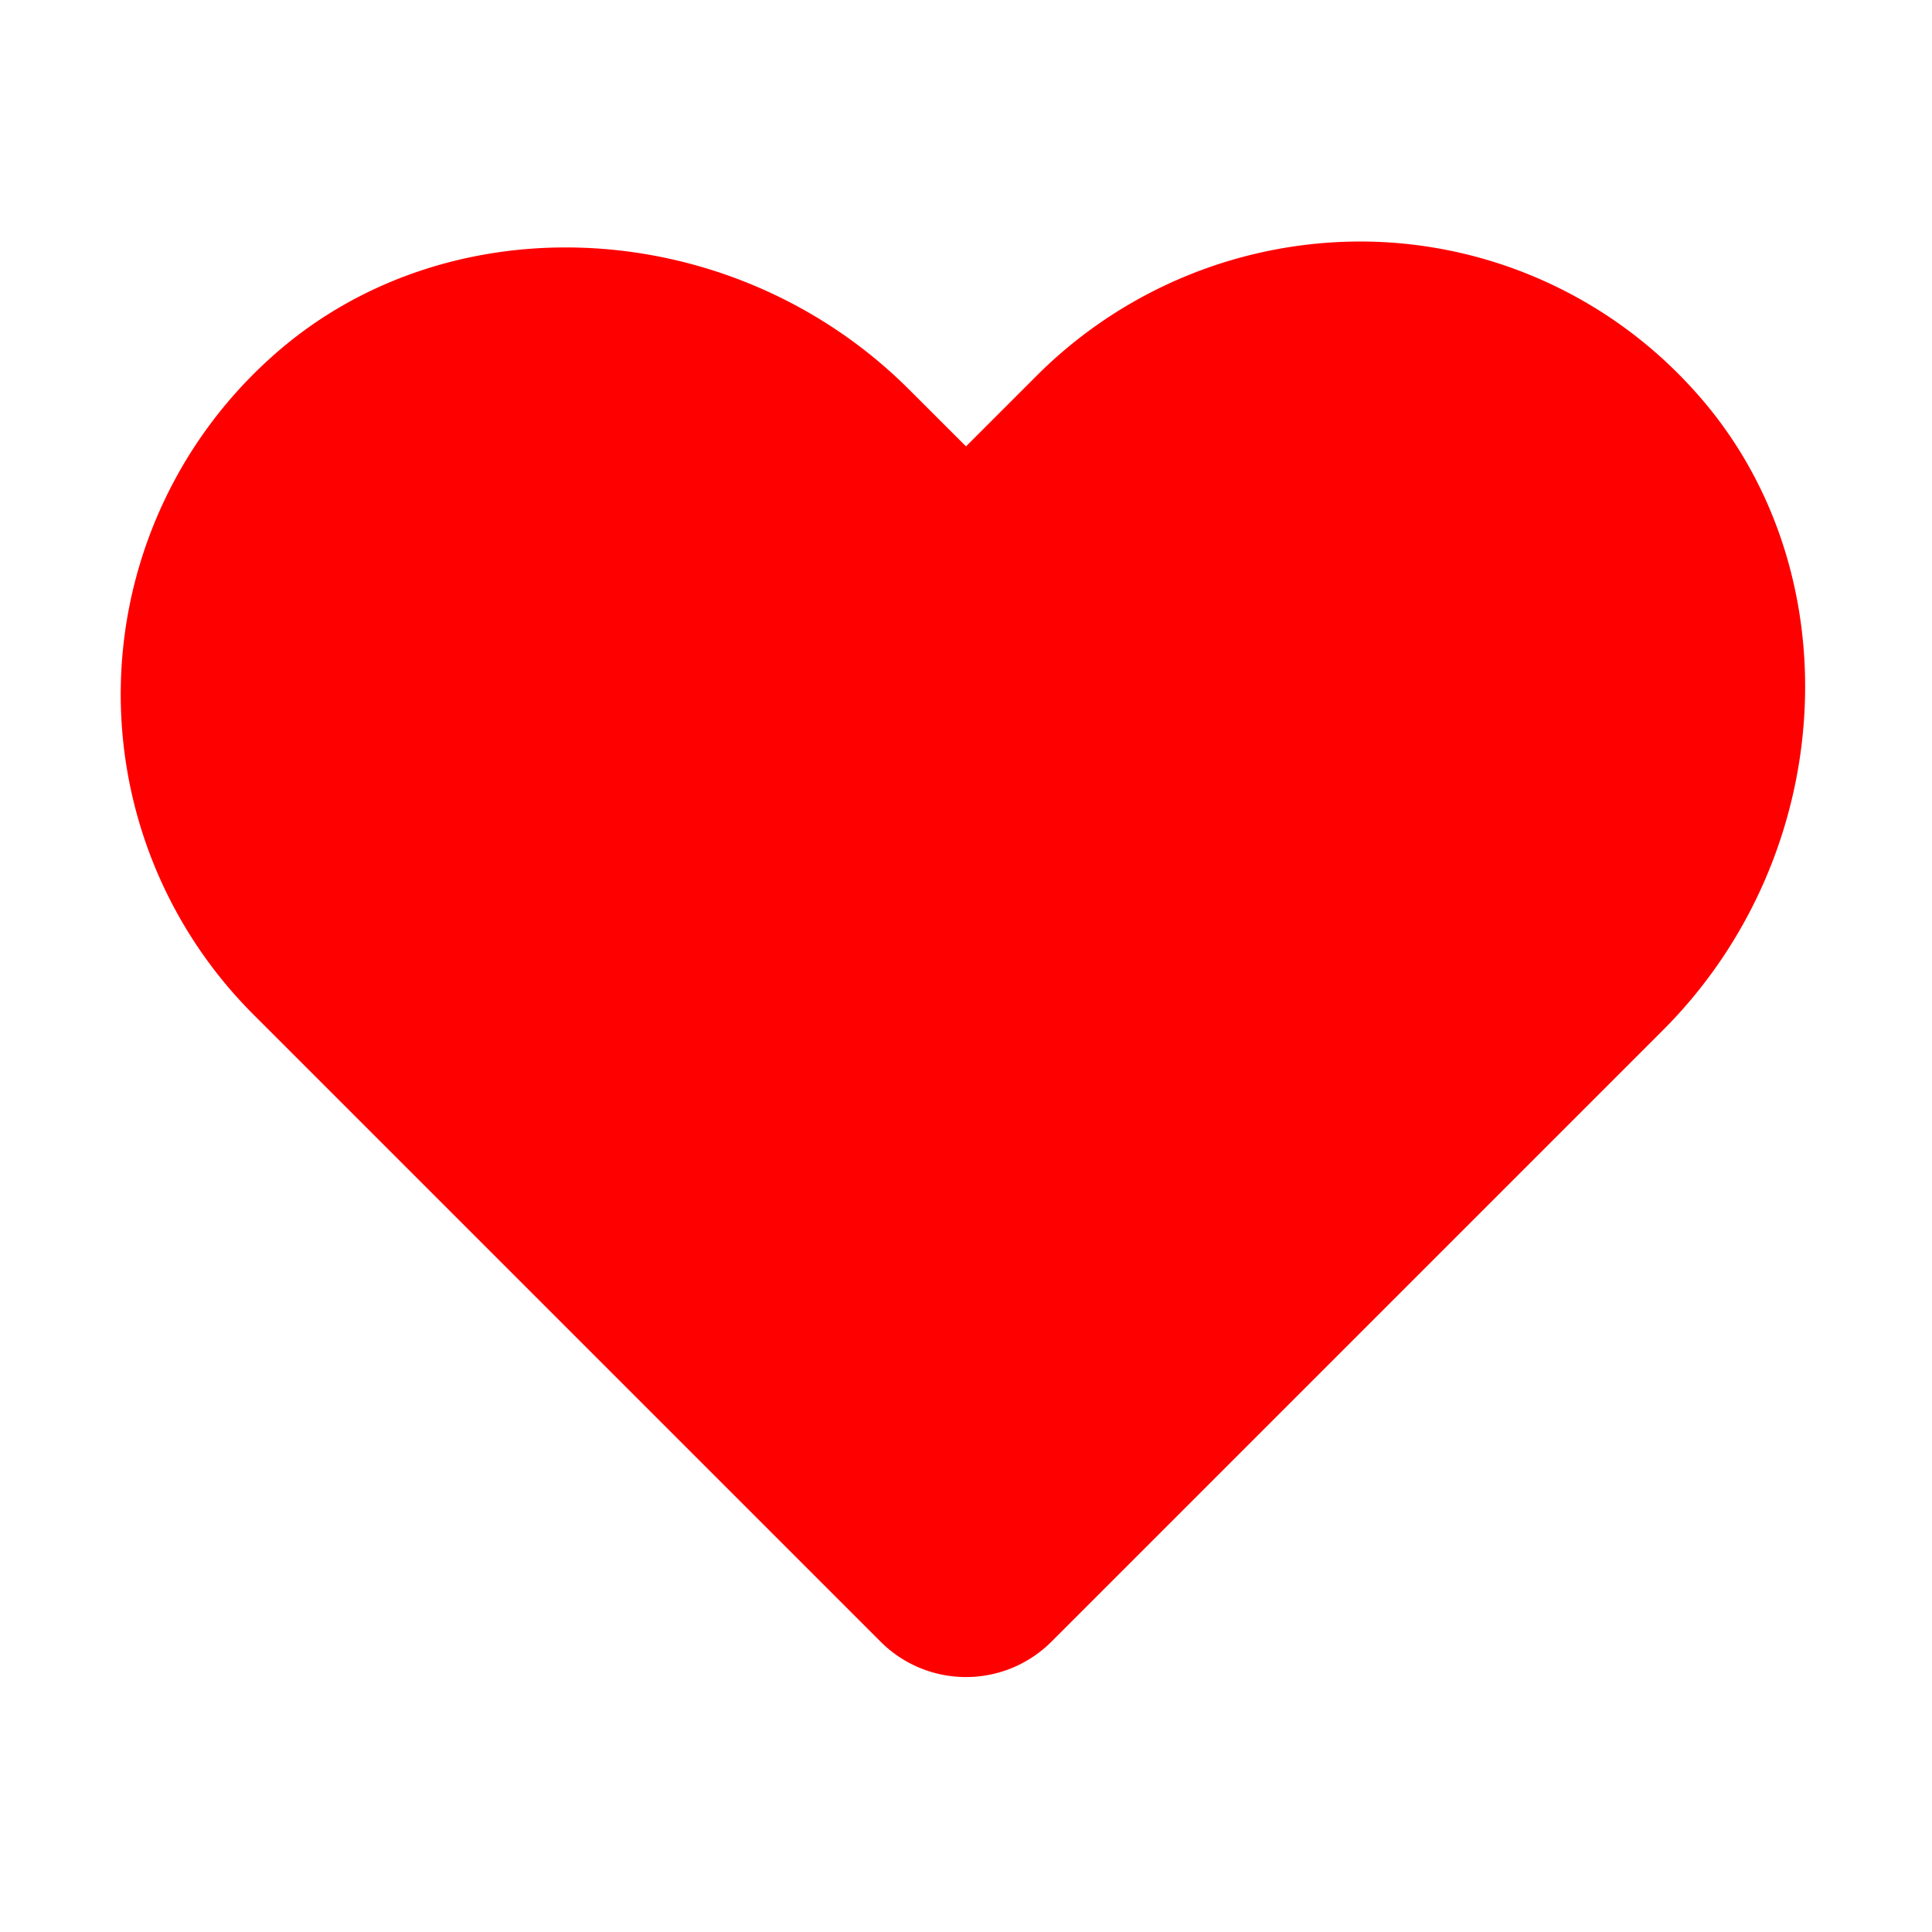
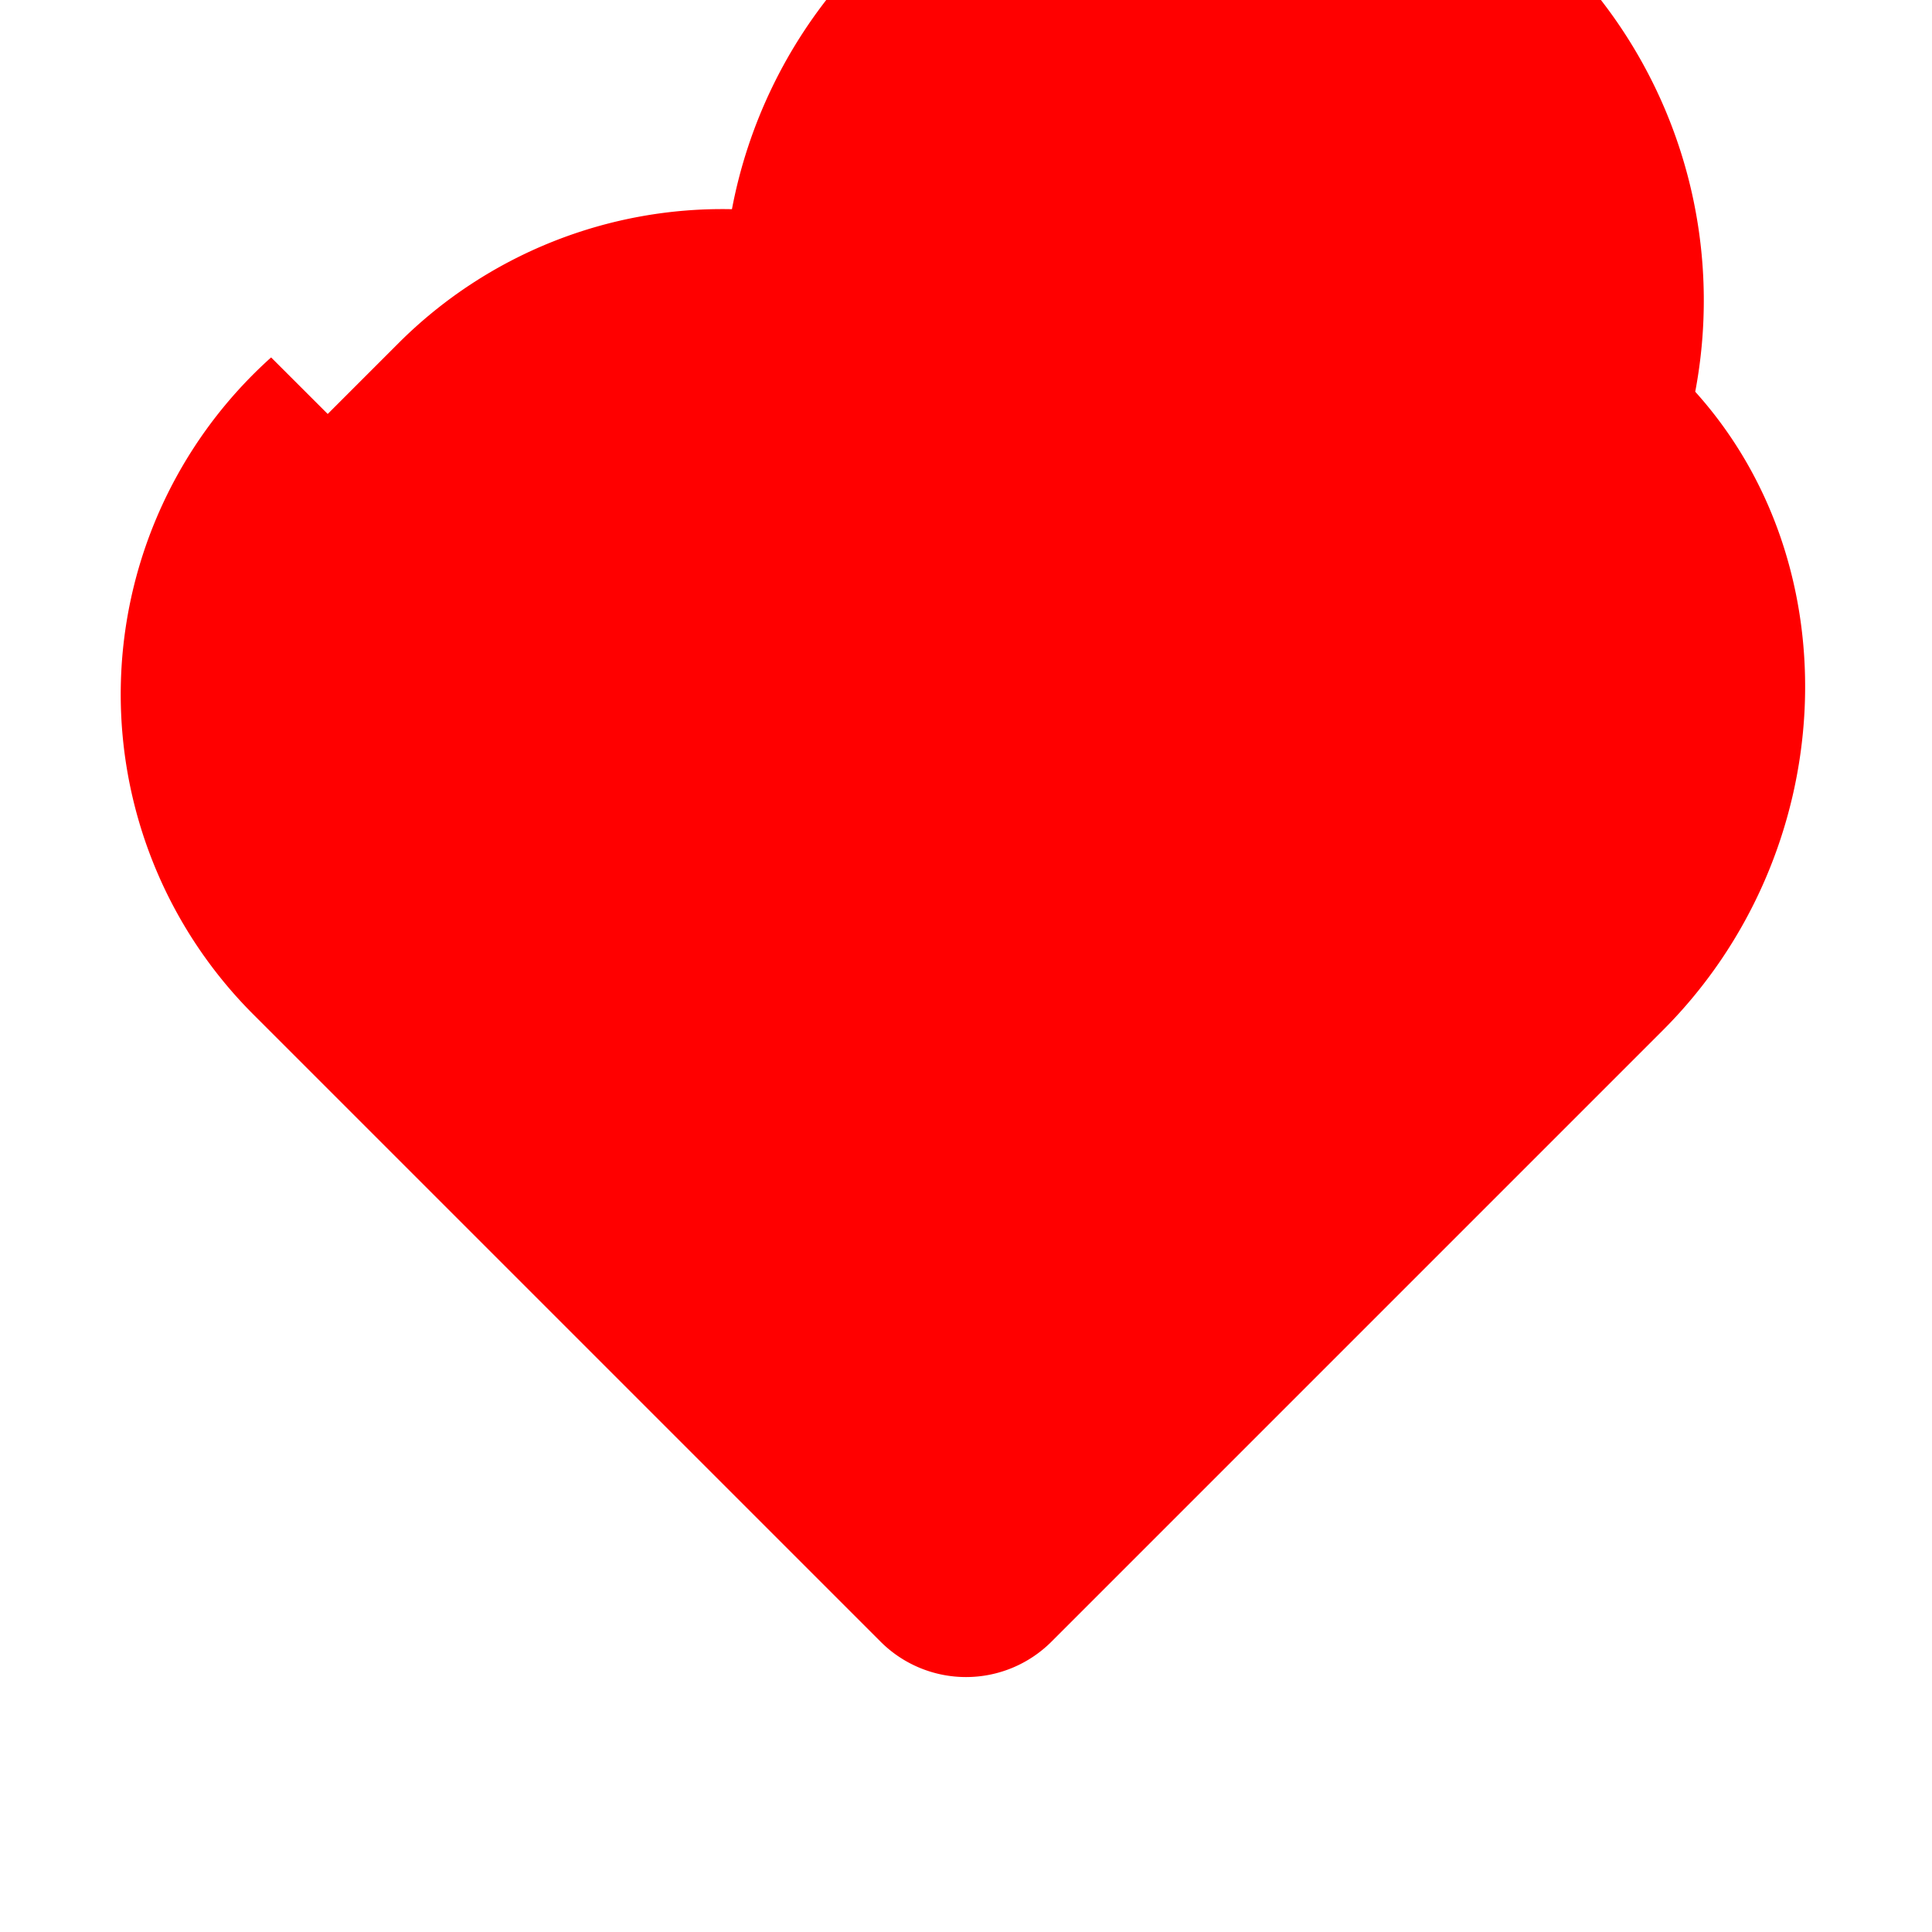
<svg xmlns="http://www.w3.org/2000/svg" fill="#ff0000" width="800px" height="800px" viewBox="0 0 256 256" id="Flat">
  <g id="SVGRepo_bgCarrier" stroke-width="0" />
  <g id="SVGRepo_tracerCarrier" stroke-linecap="round" stroke-linejoin="round" />
  <g id="SVGRepo_iconCarrier">
-     <path d="M220.346,136.508l-81.031,81.031a16.013,16.013,0,0,1-22.625,0L33.58,134.43a59.974,59.974,0,0,1,2.344-87.07c23.281-21.016,61.25-19.055,84.578,4.297l7.5,7.492,9.578-9.578a60.698,60.698,0,0,1,43.984-17.555A59.55,59.55,0,0,1,224.627,51.906C245.611,75.203,243.689,113.156,220.346,136.508Z" />
+     <path d="M220.346,136.508l-81.031,81.031a16.013,16.013,0,0,1-22.625,0L33.58,134.43a59.974,59.974,0,0,1,2.344-87.07l7.5,7.492,9.578-9.578a60.698,60.698,0,0,1,43.984-17.555A59.55,59.55,0,0,1,224.627,51.906C245.611,75.203,243.689,113.156,220.346,136.508Z" />
  </g>
</svg>